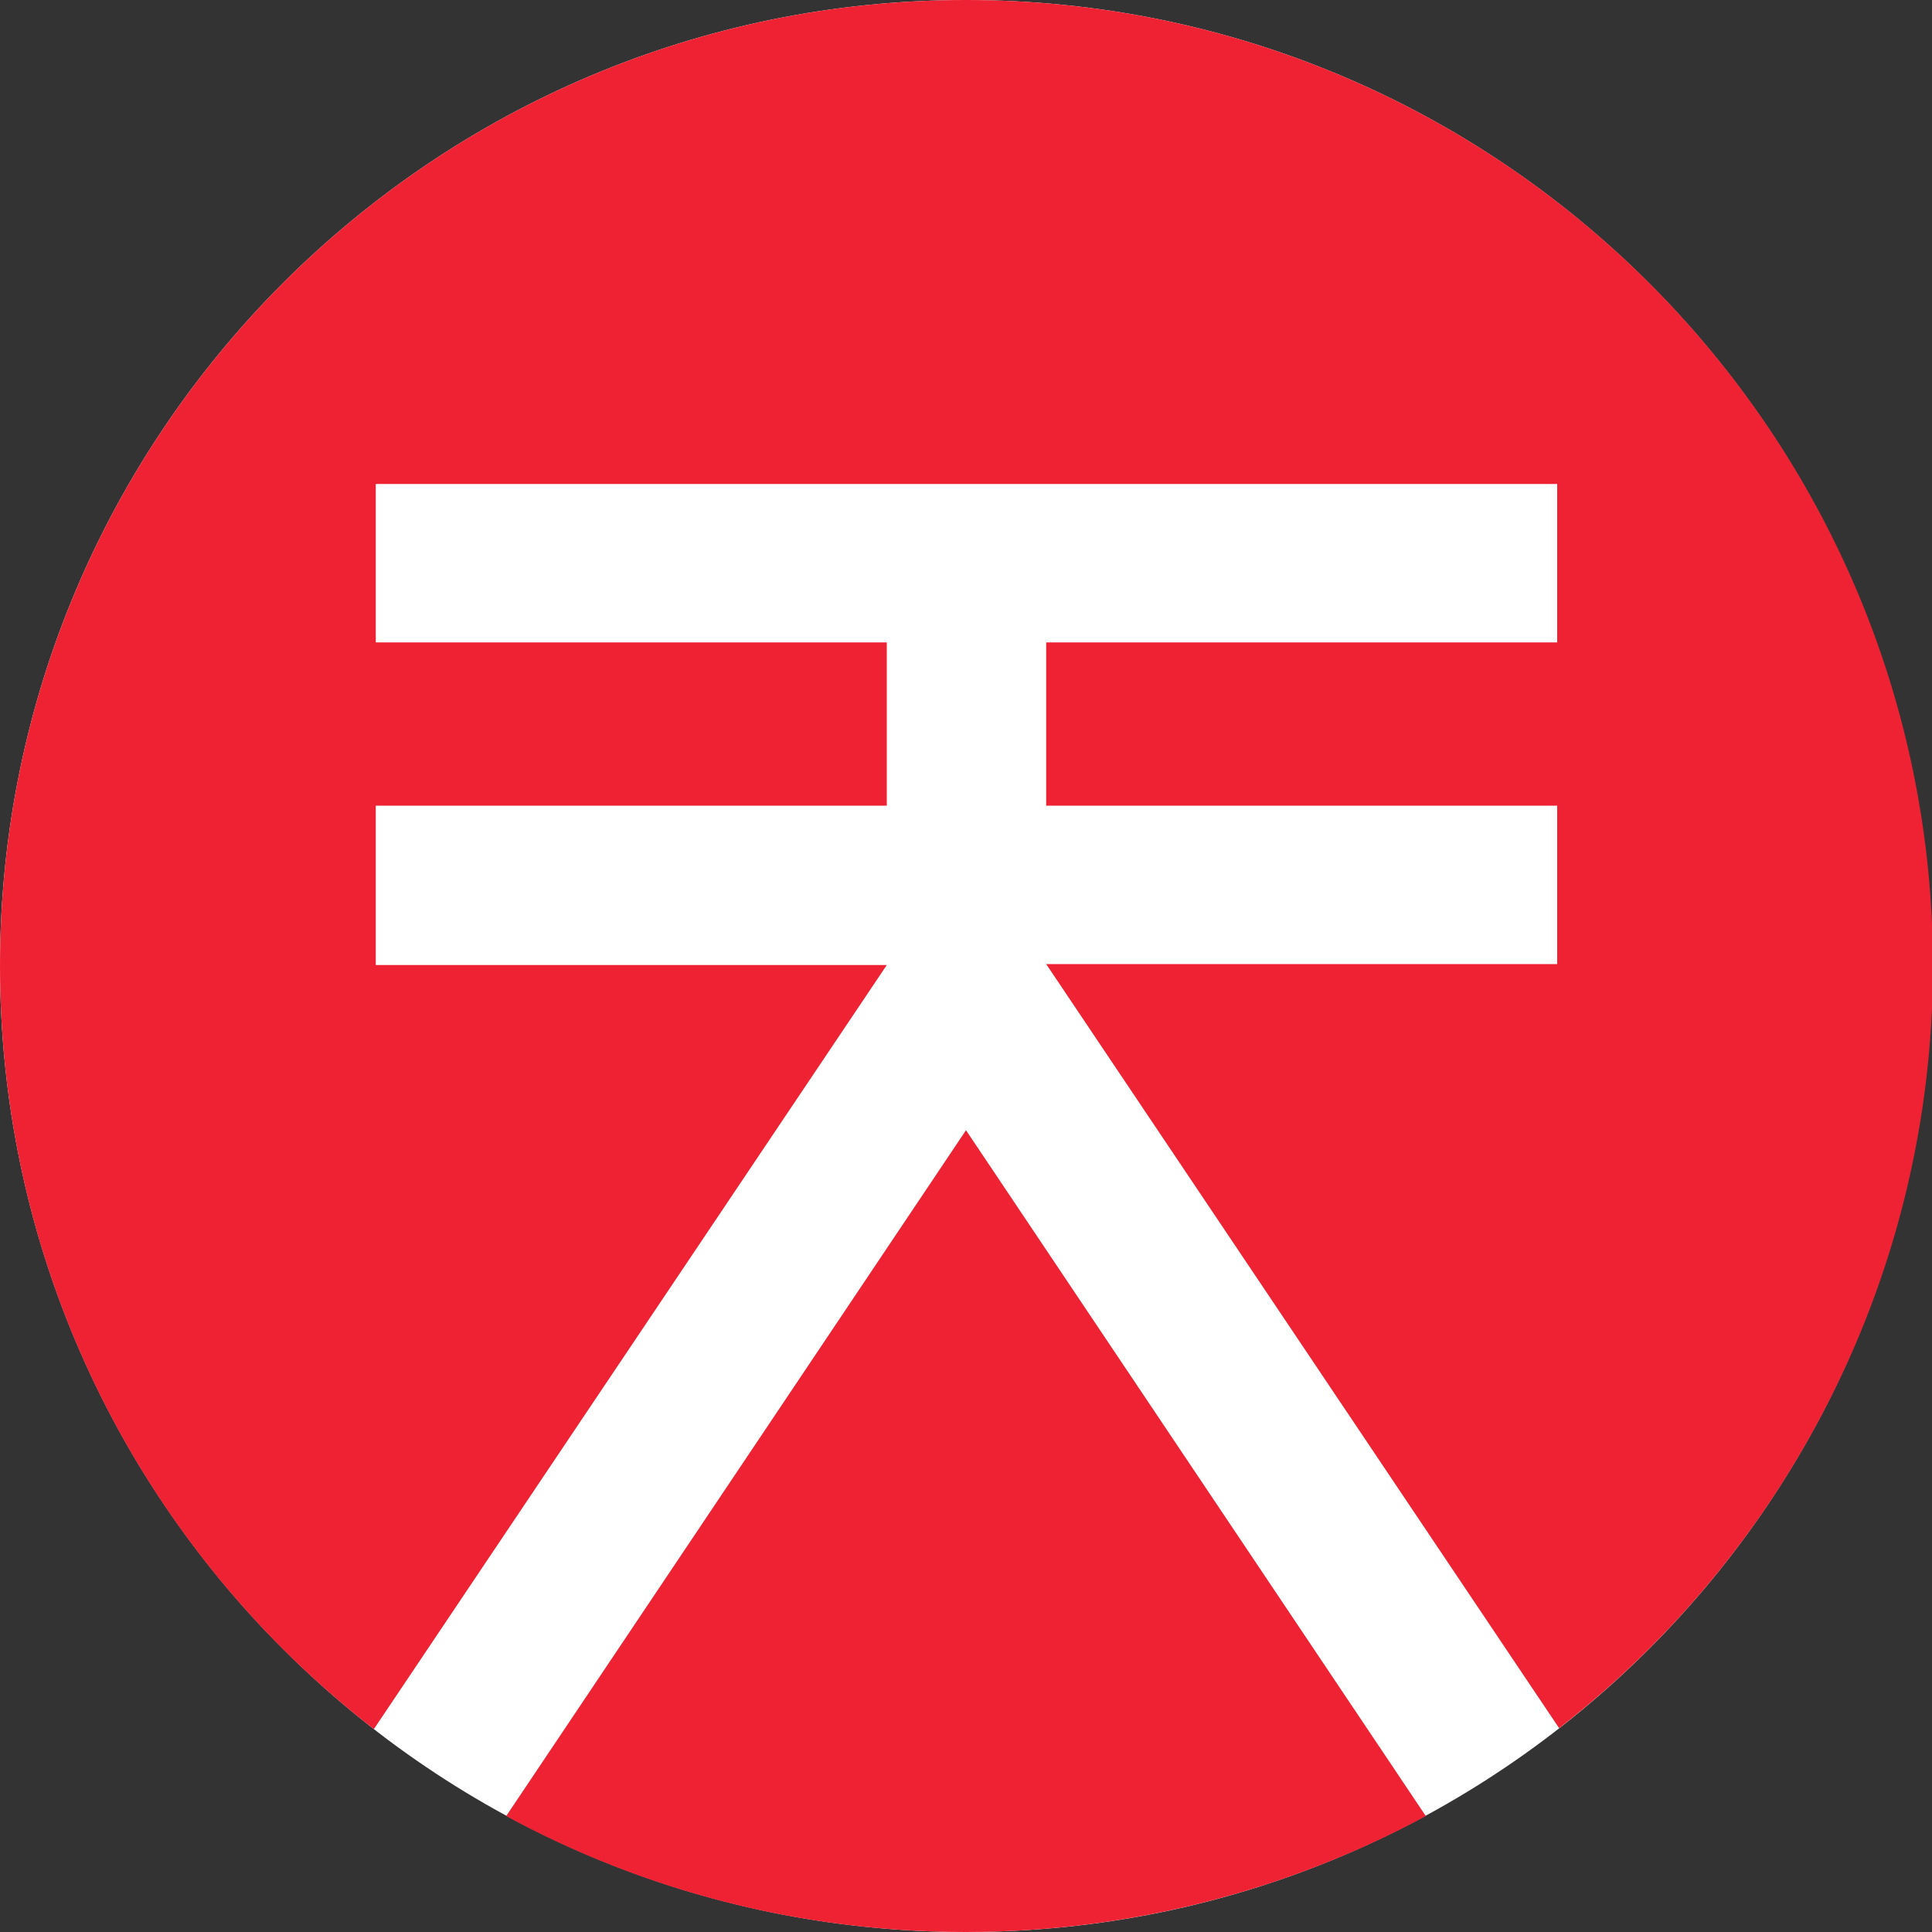
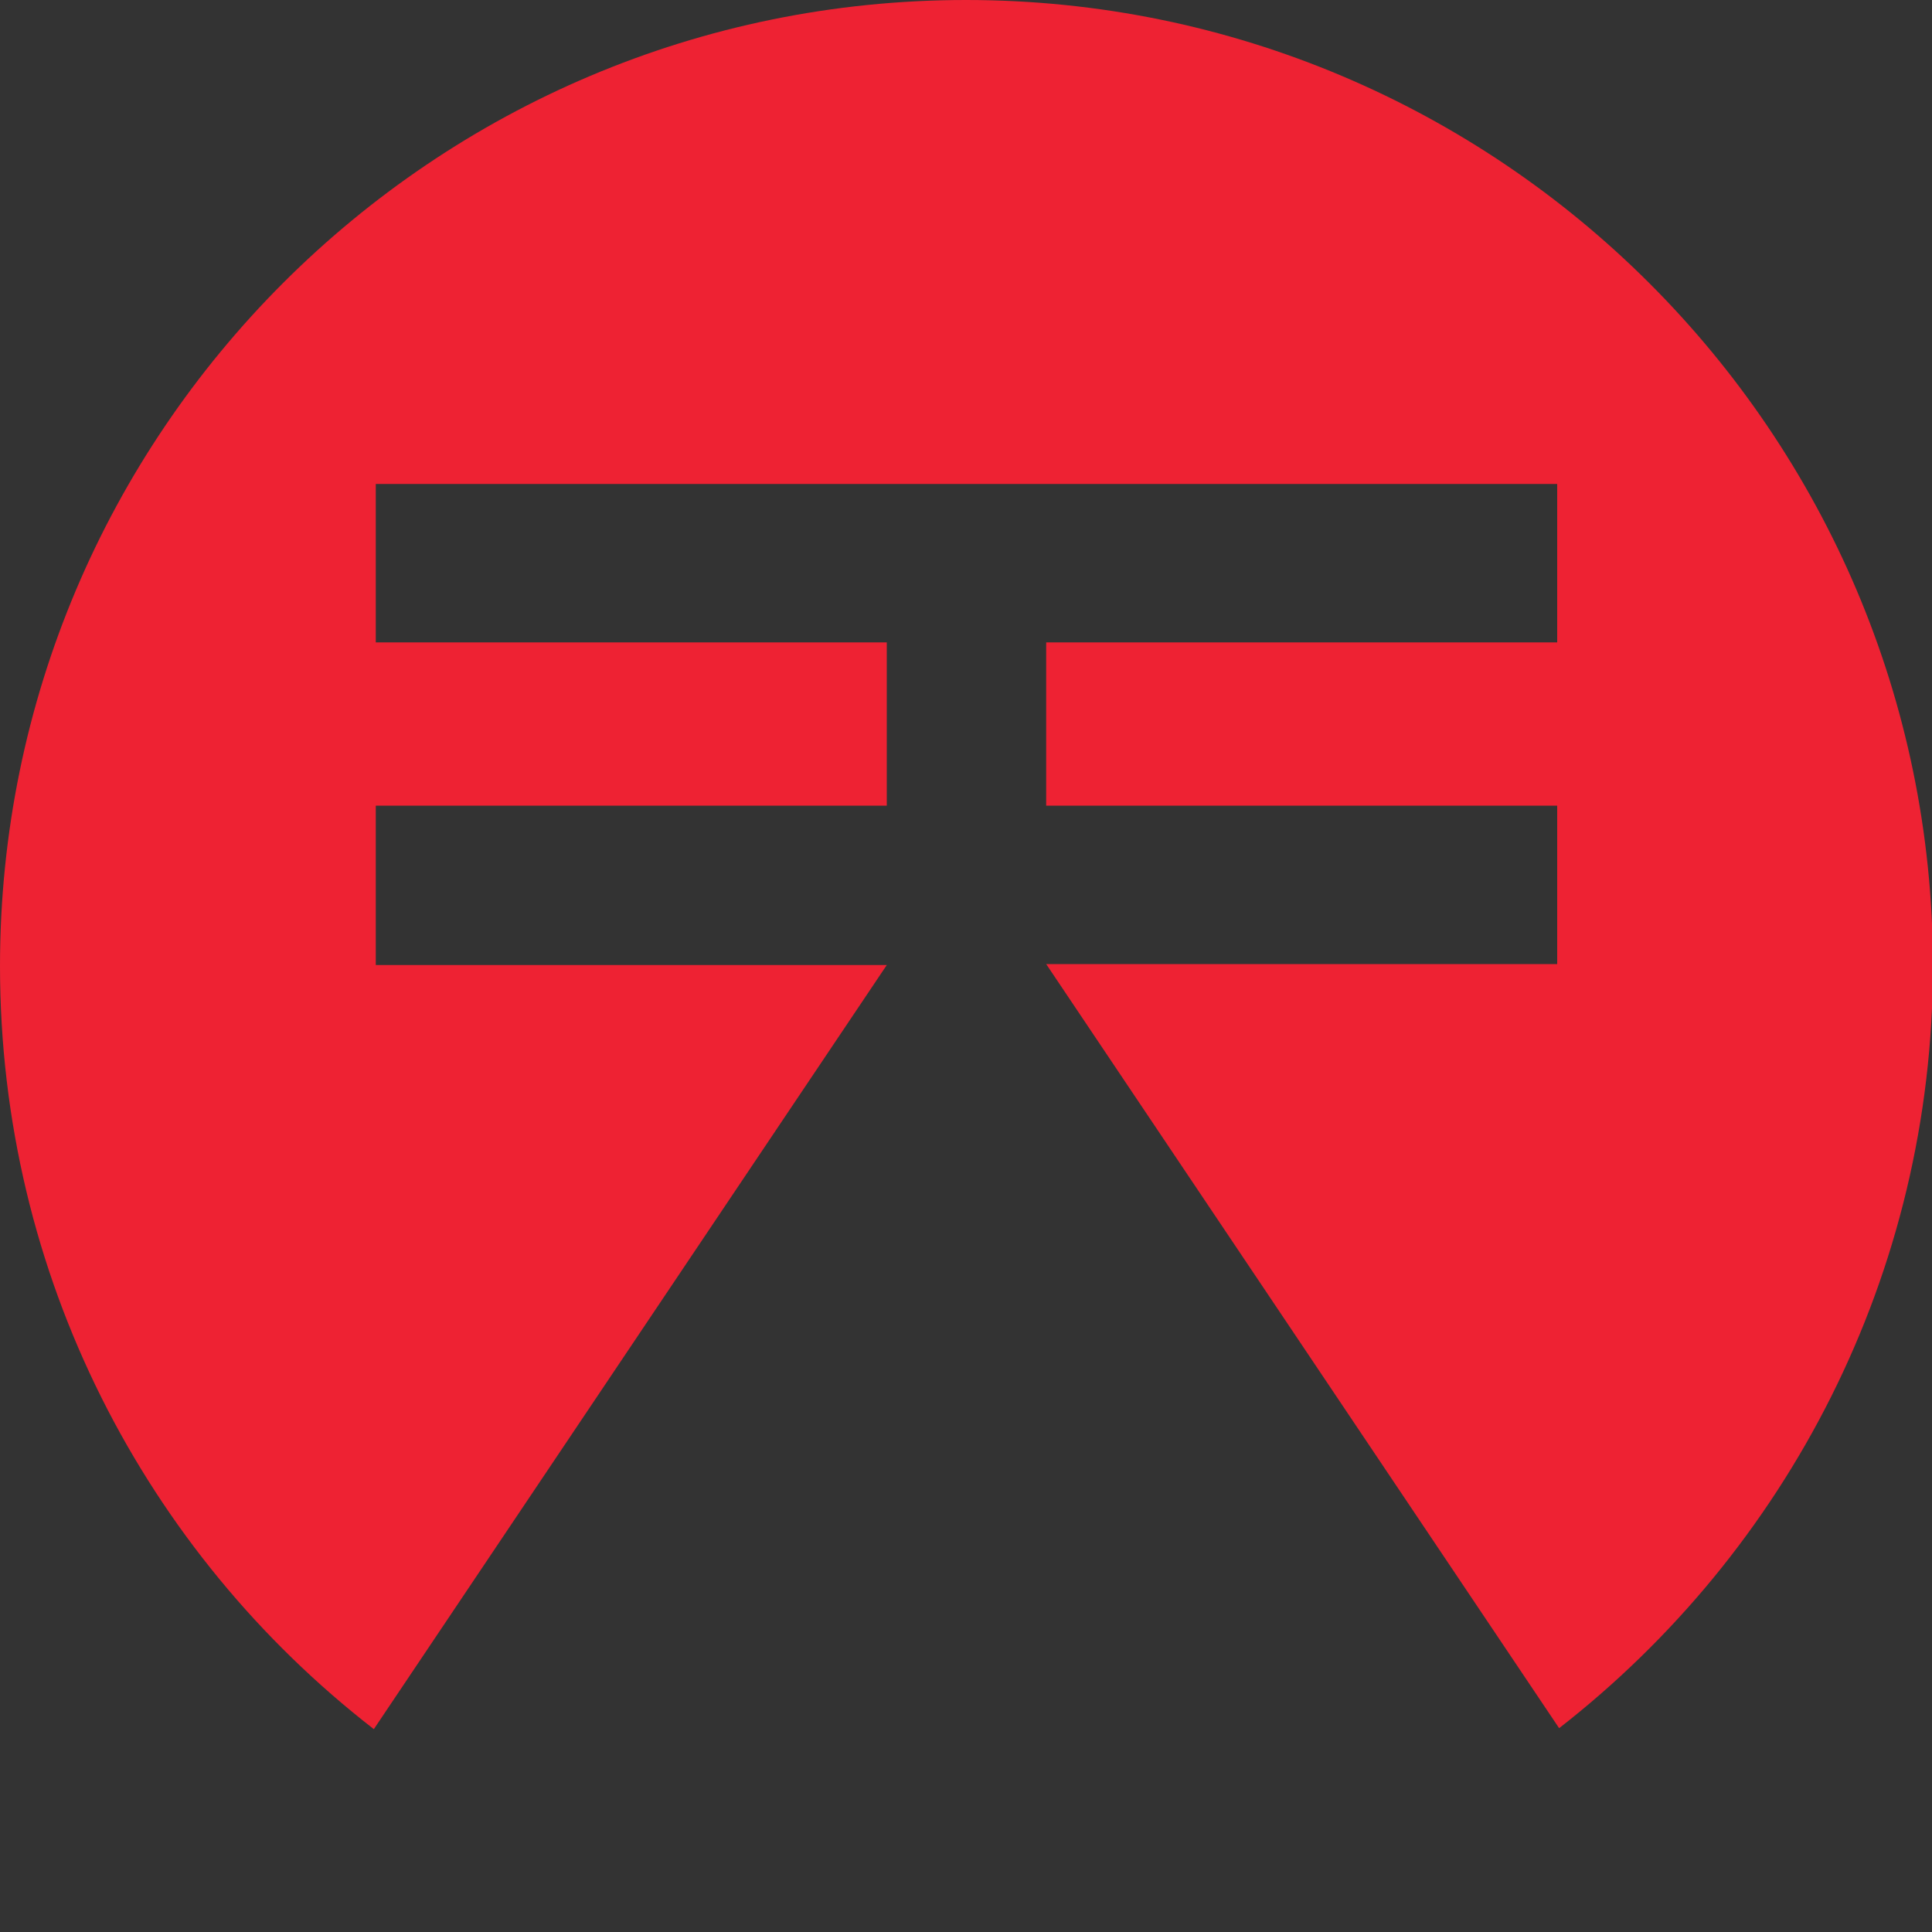
<svg xmlns="http://www.w3.org/2000/svg" version="1.1" x="0px" y="0px" viewBox="0 0 200 200" style="enable-background:new 0 0 200 200;">
  <rect x="0" y="0" width="200" height="200" fill="#333333" stroke="none" />
  <g>
-     <path fill="#FFFFFF" d="M200,100c0,55.2-44.8,100-100,100S0,155.2,0,100S44.8,0,100,0S200,44.8,200,100z" />
-     <path fill="#EE2233" d="M52.4,188c14.2,7.7,30.4,12,47.6,12c17.2,0,33.5-4.4,47.6-12L100,117L52.4,188z" />
    <path fill="#EE2233" d="M38.9,99.9V83.4h52.9V66.5H38.9V50.1h122.3v16.4h-52.9v16.9h52.9v16.4h-52.9l53.1,79.1&#10;  c23.5-18.3,38.7-46.9,38.7-79C200,44.8,155.2,0,100,0C44.8,0,0,44.8,0,100c0,32.1,15.1,60.7,38.7,79l53.1-79.1H38.9z" />
  </g>
</svg>